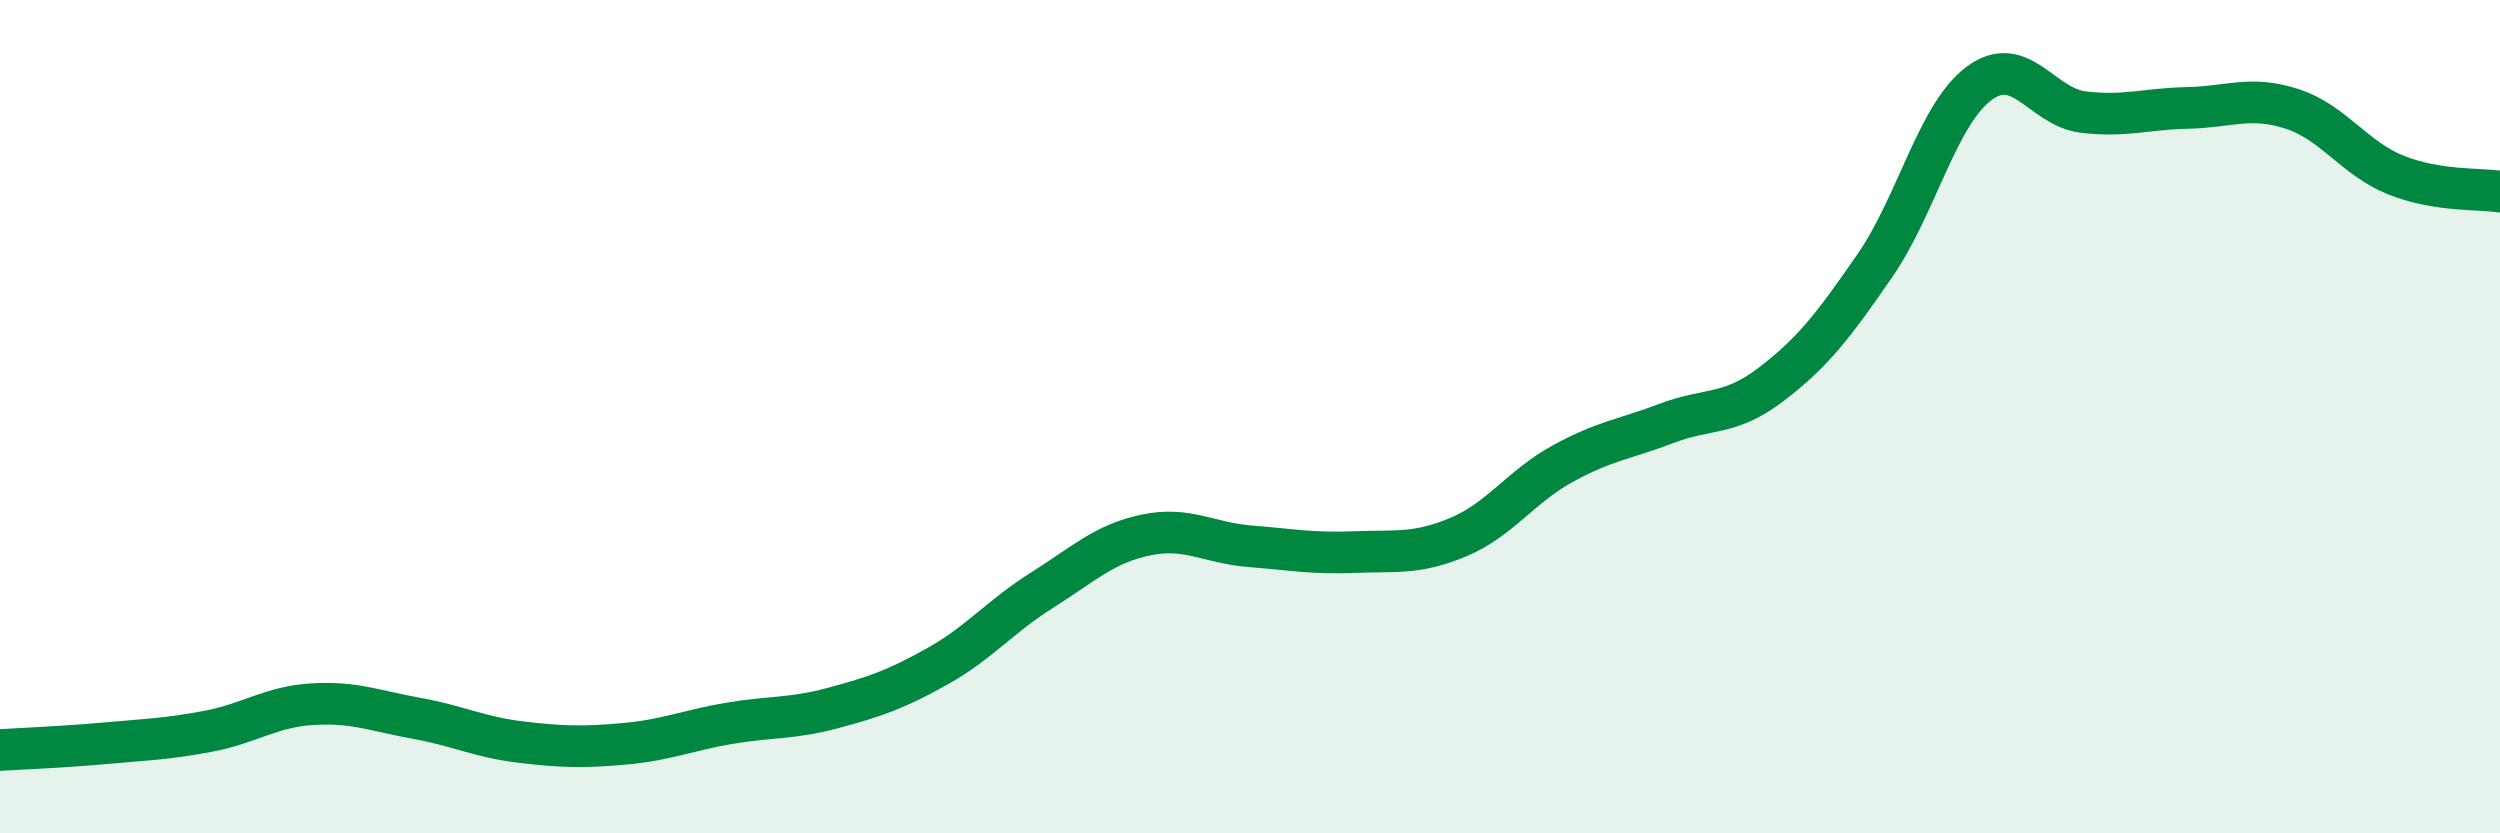
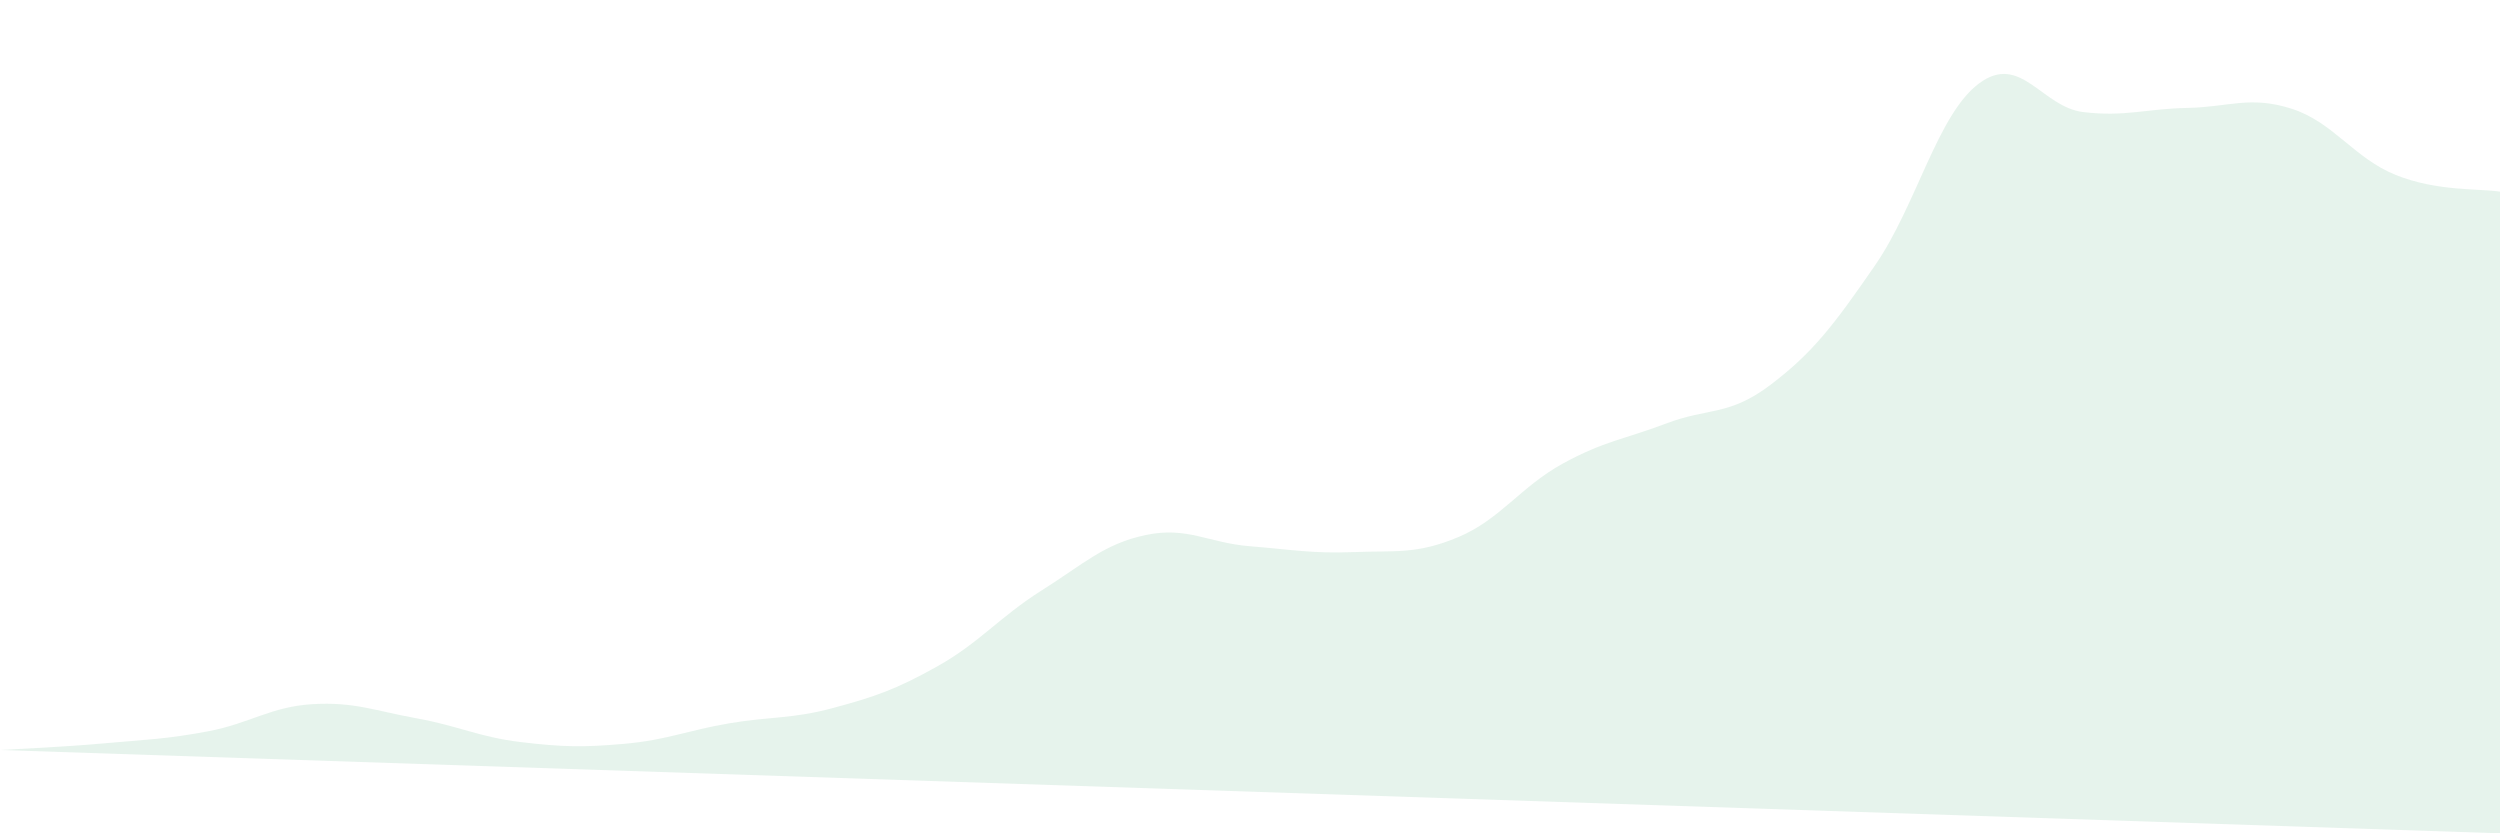
<svg xmlns="http://www.w3.org/2000/svg" width="60" height="20" viewBox="0 0 60 20">
-   <path d="M 0,18 C 0.5,17.97 1.5,17.93 2.5,17.84 C 3.5,17.75 4,17.74 5,17.55 C 6,17.36 6.5,16.96 7.5,16.9 C 8.5,16.84 9,17.06 10,17.24 C 11,17.42 11.5,17.69 12.5,17.81 C 13.5,17.93 14,17.94 15,17.85 C 16,17.76 16.5,17.53 17.5,17.36 C 18.5,17.19 19,17.26 20,16.99 C 21,16.72 21.5,16.55 22.5,15.99 C 23.5,15.43 24,14.8 25,14.17 C 26,13.54 26.5,13.05 27.5,12.84 C 28.5,12.63 29,13.03 30,13.11 C 31,13.19 31.5,13.29 32.5,13.25 C 33.5,13.21 34,13.31 35,12.89 C 36,12.47 36.5,11.68 37.5,11.13 C 38.5,10.58 39,10.54 40,10.16 C 41,9.78 41.5,9.99 42.5,9.23 C 43.5,8.47 44,7.82 45,6.37 C 46,4.92 46.5,2.74 47.5,2 C 48.5,1.26 49,2.57 50,2.69 C 51,2.81 51.5,2.61 52.5,2.59 C 53.5,2.57 54,2.29 55,2.61 C 56,2.93 56.5,3.8 57.5,4.2 C 58.5,4.6 59.5,4.52 60,4.6L60 20L0 20Z" fill="#008740" opacity="0.1" stroke-linecap="round" stroke-linejoin="round" />
-   <path d="M 0,18 C 0.5,17.97 1.5,17.93 2.5,17.84 C 3.5,17.75 4,17.74 5,17.55 C 6,17.36 6.5,16.96 7.5,16.9 C 8.5,16.84 9,17.06 10,17.24 C 11,17.42 11.5,17.69 12.5,17.81 C 13.5,17.93 14,17.94 15,17.85 C 16,17.76 16.5,17.53 17.5,17.36 C 18.5,17.19 19,17.26 20,16.99 C 21,16.72 21.5,16.55 22.5,15.99 C 23.5,15.43 24,14.8 25,14.17 C 26,13.54 26.5,13.05 27.5,12.84 C 28.5,12.63 29,13.03 30,13.11 C 31,13.19 31.5,13.29 32.5,13.25 C 33.5,13.21 34,13.31 35,12.89 C 36,12.47 36.5,11.68 37.5,11.13 C 38.5,10.58 39,10.54 40,10.16 C 41,9.78 41.5,9.99 42.5,9.23 C 43.5,8.47 44,7.82 45,6.37 C 46,4.92 46.5,2.74 47.5,2 C 48.5,1.26 49,2.57 50,2.69 C 51,2.81 51.5,2.61 52.5,2.59 C 53.5,2.57 54,2.29 55,2.61 C 56,2.93 56.5,3.8 57.5,4.2 C 58.5,4.6 59.5,4.52 60,4.6" stroke="#008740" stroke-width="1" fill="none" stroke-linecap="round" stroke-linejoin="round" />
+   <path d="M 0,18 C 0.5,17.97 1.5,17.93 2.5,17.84 C 3.5,17.75 4,17.74 5,17.55 C 6,17.36 6.5,16.96 7.5,16.9 C 8.5,16.84 9,17.06 10,17.24 C 11,17.42 11.5,17.69 12.5,17.81 C 13.5,17.93 14,17.94 15,17.85 C 16,17.76 16.5,17.53 17.5,17.36 C 18.5,17.19 19,17.26 20,16.99 C 21,16.72 21.5,16.55 22.5,15.99 C 23.5,15.43 24,14.8 25,14.17 C 26,13.54 26.5,13.05 27.5,12.84 C 28.5,12.63 29,13.03 30,13.11 C 31,13.19 31.5,13.29 32.5,13.25 C 33.5,13.21 34,13.31 35,12.89 C 36,12.47 36.5,11.68 37.5,11.13 C 38.5,10.58 39,10.54 40,10.16 C 41,9.78 41.5,9.99 42.5,9.23 C 43.5,8.47 44,7.82 45,6.37 C 46,4.92 46.5,2.74 47.5,2 C 48.5,1.26 49,2.57 50,2.69 C 51,2.81 51.5,2.61 52.5,2.59 C 53.5,2.57 54,2.29 55,2.61 C 56,2.93 56.5,3.8 57.5,4.2 C 58.5,4.6 59.5,4.52 60,4.6L60 20Z" fill="#008740" opacity="0.1" stroke-linecap="round" stroke-linejoin="round" />
</svg>